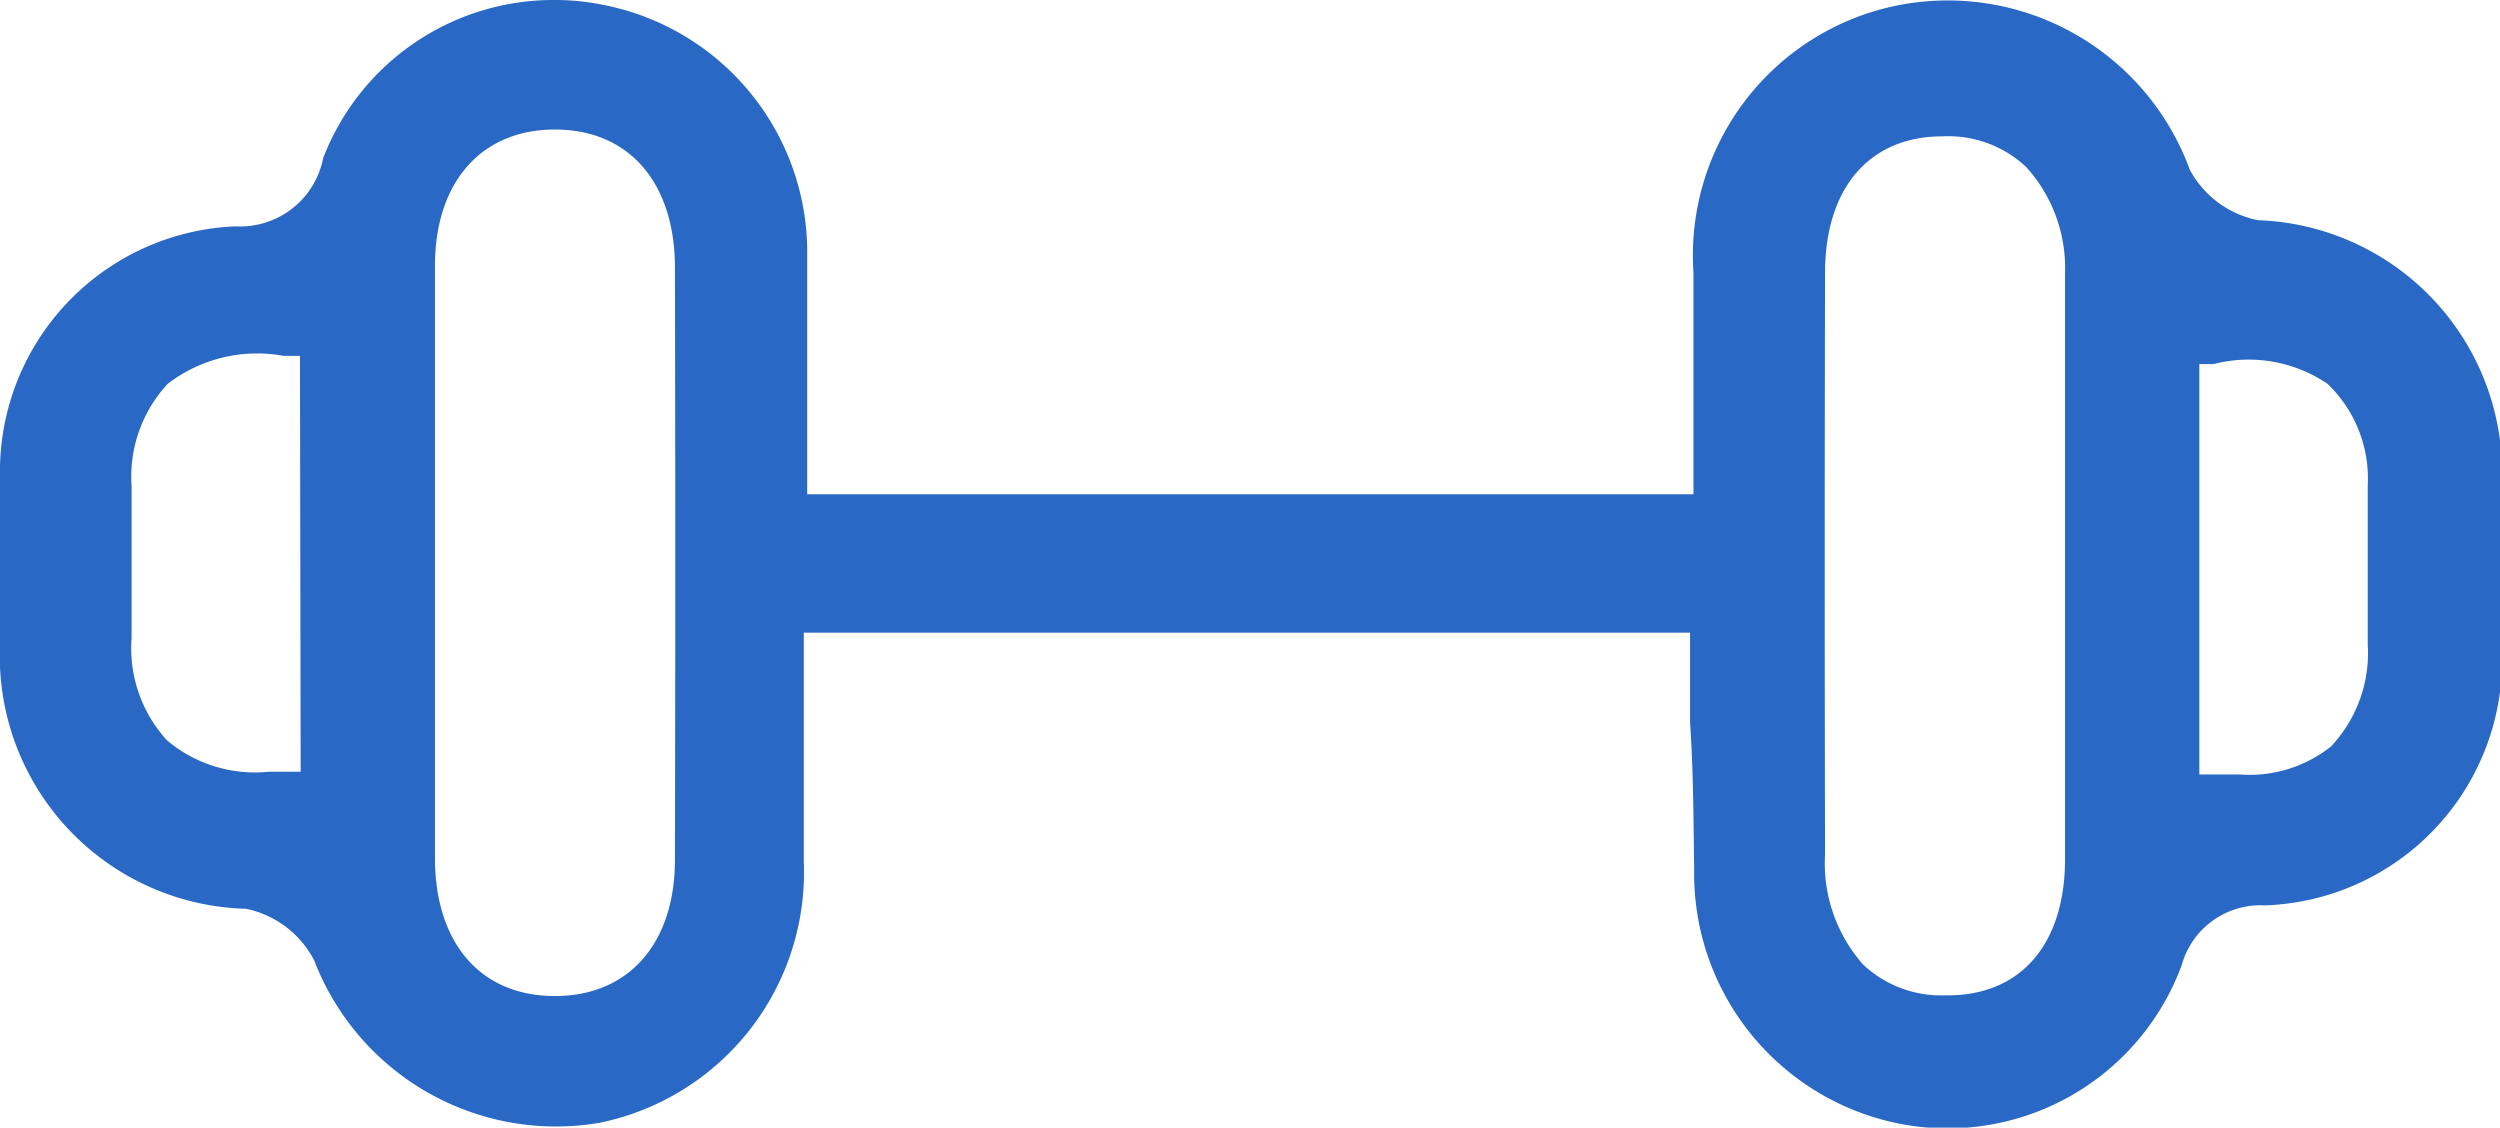
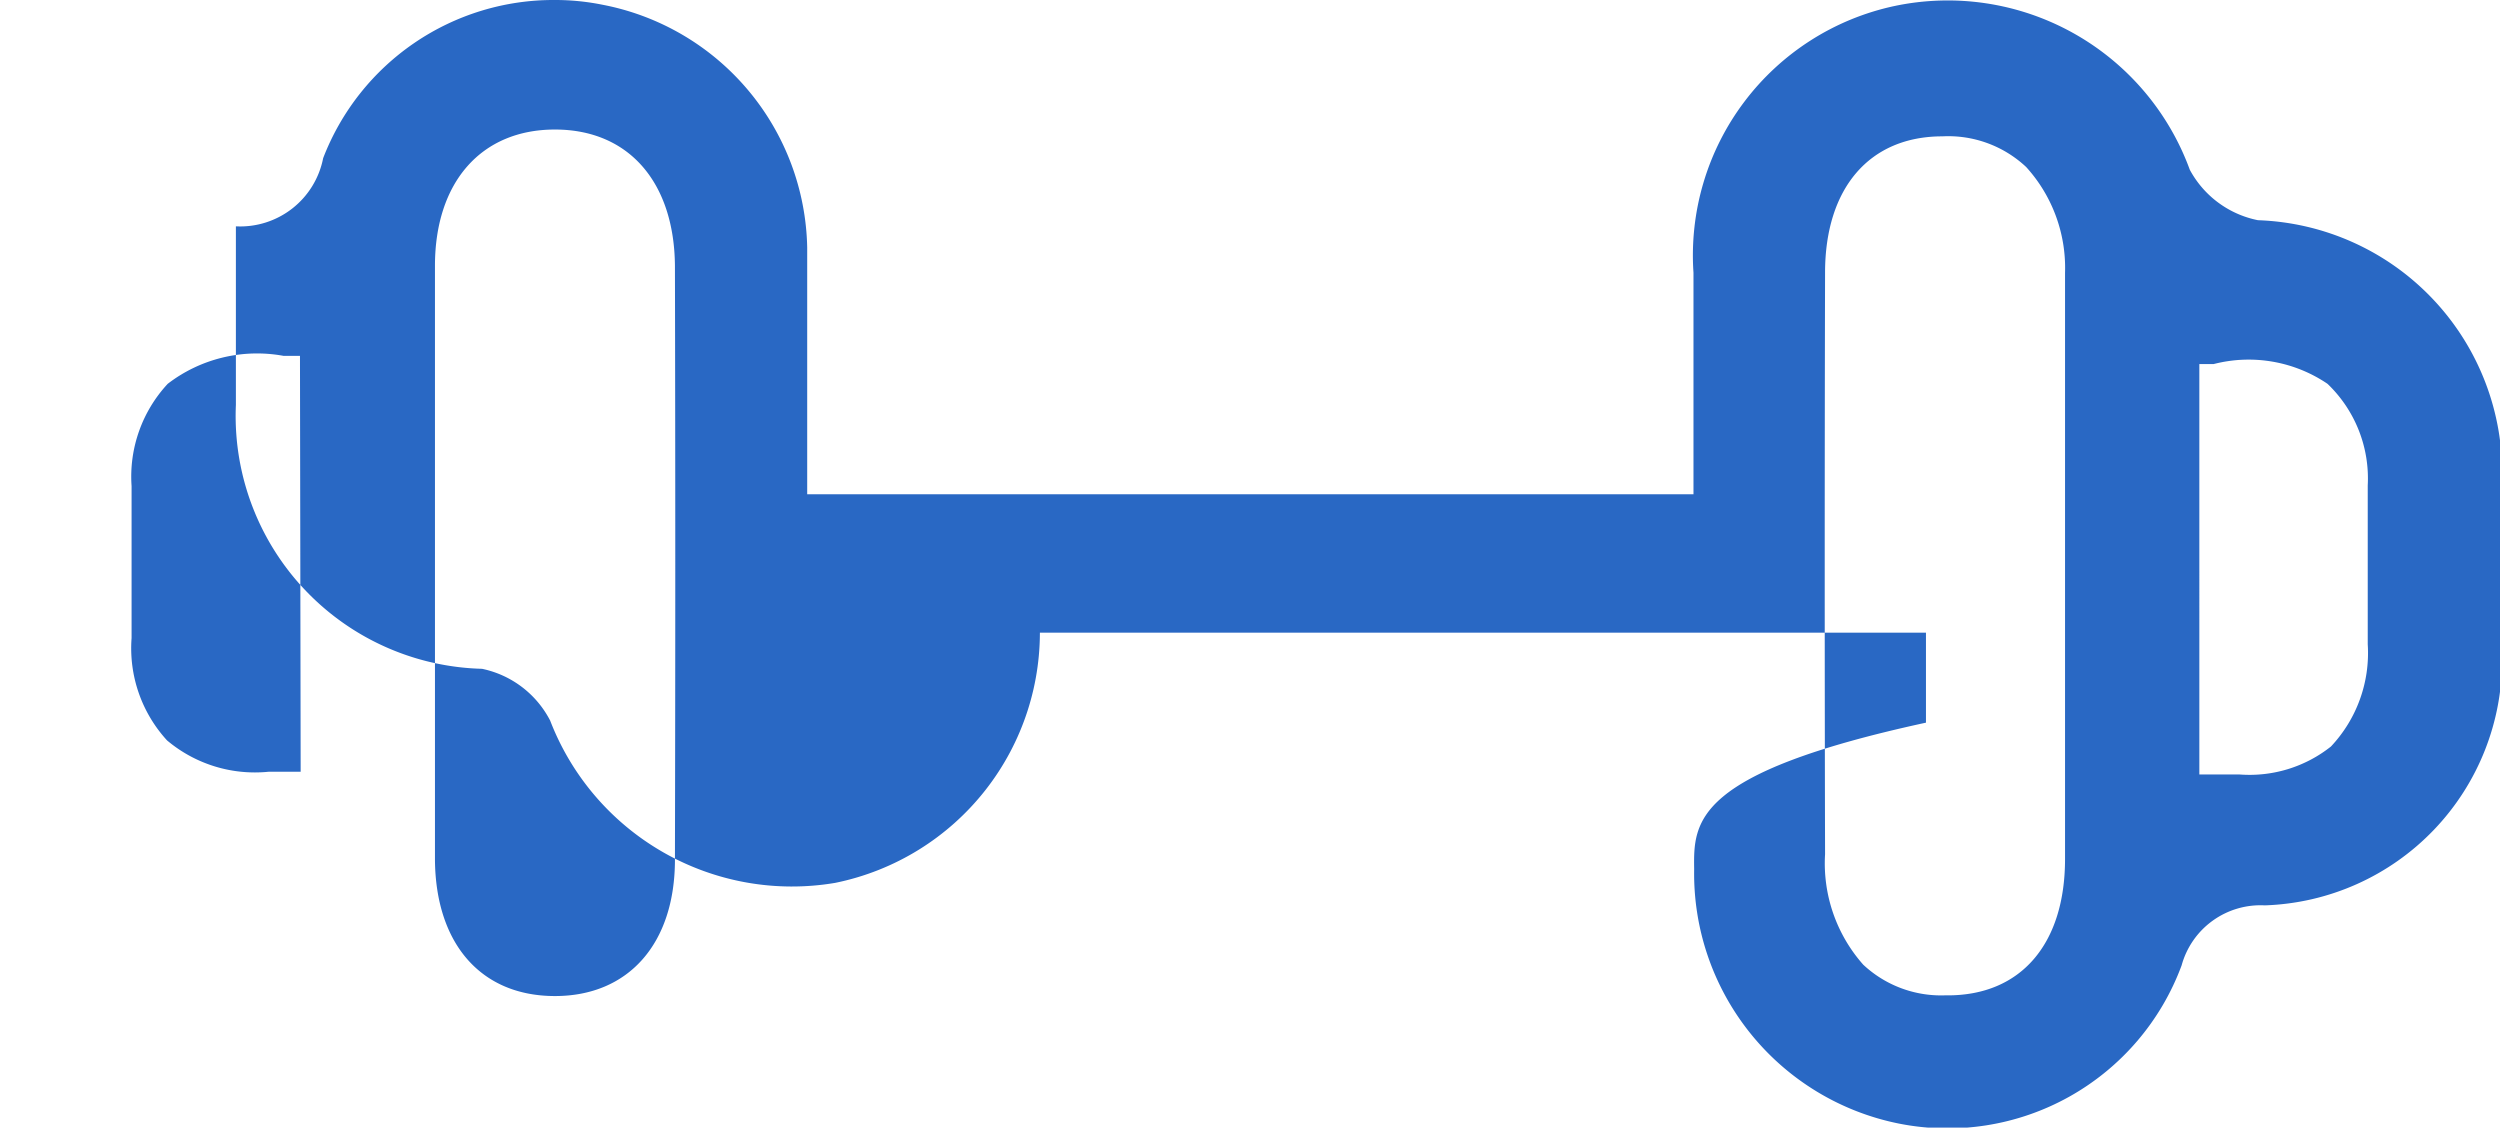
<svg xmlns="http://www.w3.org/2000/svg" id="Слой_1" data-name="Слой 1" viewBox="0 0 36.67 16.54">
  <defs>
    <style>.cls-1{fill:#2968c4;}</style>
  </defs>
-   <path class="cls-1" d="M24.85,12.75a3.74,3.74,0,0,0,3,3.73A3.66,3.66,0,0,0,32,14.16a1.2,1.2,0,0,1,1.22-.88,3.6,3.6,0,0,0,3.48-3.64c0-1,0-1.9,0-2.61a3.71,3.71,0,0,0-3.58-3.8,1.46,1.46,0,0,1-1-.74A3.78,3.78,0,0,0,27.78.09,3.74,3.74,0,0,0,24.84,4V7.25h-13V7c0-.37,0-.73,0-1.08,0-.78,0-1.53,0-2.29a3.7,3.7,0,0,0-3-3.56A3.51,3.51,0,0,0,8.14,0a3.62,3.62,0,0,0-3.4,2.32,1.24,1.24,0,0,1-1.28,1A3.6,3.6,0,0,0,0,6.84c0,.8,0,1.61,0,2.4v.22a3.71,3.71,0,0,0,3.61,3.87,1.46,1.46,0,0,1,1,.76,3.8,3.8,0,0,0,4.18,2.38,3.75,3.75,0,0,0,3-3.83c0-.7,0-1.4,0-2.12V9.28h13V10.6C24.84,11.34,24.84,12.05,24.85,12.75Zm7.41-7.41.21,0a2.06,2.06,0,0,1,1.67.29,1.92,1.92,0,0,1,.59,1.49c0,.7,0,1.46,0,2.33a2,2,0,0,1-.54,1.5,1.92,1.92,0,0,1-1.34.41h-.36l-.23,0ZM26.77,4c0-1.24.65-2,1.72-2a1.67,1.67,0,0,1,1.23.45A2.2,2.2,0,0,1,30.29,4c0,1,0,2,0,3V9.6c0,1,0,2,0,3,0,1.25-.65,2-1.72,2h-.05a1.67,1.67,0,0,1-1.19-.45,2.24,2.24,0,0,1-.56-1.62Q26.76,8.27,26.77,4ZM4.41,11.32H3.94a2,2,0,0,1-1.49-.46,2,2,0,0,1-.52-1.5c0-.81,0-1.54,0-2.23a2,2,0,0,1,.53-1.5,2.15,2.15,0,0,1,1.7-.41l.24,0ZM9.9,12.61c0,1.23-.68,2-1.76,2h0c-1.08,0-1.75-.76-1.76-2,0-1,0-2.07,0-3.1V6.9c0-1,0-2,0-3,0-1.23.68-2,1.76-2h0c1.08,0,1.75.77,1.76,2Q9.91,8.28,9.9,12.61Z" />
+   <path class="cls-1" d="M24.85,12.75a3.74,3.74,0,0,0,3,3.73A3.66,3.66,0,0,0,32,14.16a1.2,1.2,0,0,1,1.22-.88,3.6,3.6,0,0,0,3.48-3.64c0-1,0-1.9,0-2.61a3.71,3.71,0,0,0-3.58-3.8,1.46,1.46,0,0,1-1-.74A3.78,3.78,0,0,0,27.78.09,3.74,3.74,0,0,0,24.84,4V7.25h-13V7c0-.37,0-.73,0-1.08,0-.78,0-1.53,0-2.29a3.7,3.7,0,0,0-3-3.56A3.51,3.51,0,0,0,8.14,0a3.62,3.62,0,0,0-3.4,2.32,1.24,1.24,0,0,1-1.28,1c0,.8,0,1.61,0,2.4v.22a3.71,3.71,0,0,0,3.61,3.87,1.46,1.46,0,0,1,1,.76,3.8,3.8,0,0,0,4.18,2.38,3.75,3.75,0,0,0,3-3.83c0-.7,0-1.4,0-2.12V9.28h13V10.6C24.84,11.34,24.84,12.05,24.85,12.75Zm7.41-7.41.21,0a2.06,2.06,0,0,1,1.67.29,1.92,1.92,0,0,1,.59,1.49c0,.7,0,1.46,0,2.33a2,2,0,0,1-.54,1.5,1.92,1.92,0,0,1-1.34.41h-.36l-.23,0ZM26.77,4c0-1.24.65-2,1.72-2a1.67,1.67,0,0,1,1.23.45A2.2,2.2,0,0,1,30.29,4c0,1,0,2,0,3V9.6c0,1,0,2,0,3,0,1.25-.65,2-1.72,2h-.05a1.67,1.67,0,0,1-1.19-.45,2.24,2.24,0,0,1-.56-1.62Q26.76,8.27,26.77,4ZM4.41,11.32H3.94a2,2,0,0,1-1.49-.46,2,2,0,0,1-.52-1.5c0-.81,0-1.54,0-2.23a2,2,0,0,1,.53-1.5,2.15,2.15,0,0,1,1.7-.41l.24,0ZM9.9,12.61c0,1.23-.68,2-1.76,2h0c-1.08,0-1.75-.76-1.76-2,0-1,0-2.07,0-3.1V6.9c0-1,0-2,0-3,0-1.23.68-2,1.76-2h0c1.08,0,1.75.77,1.76,2Q9.91,8.28,9.9,12.61Z" />
</svg>